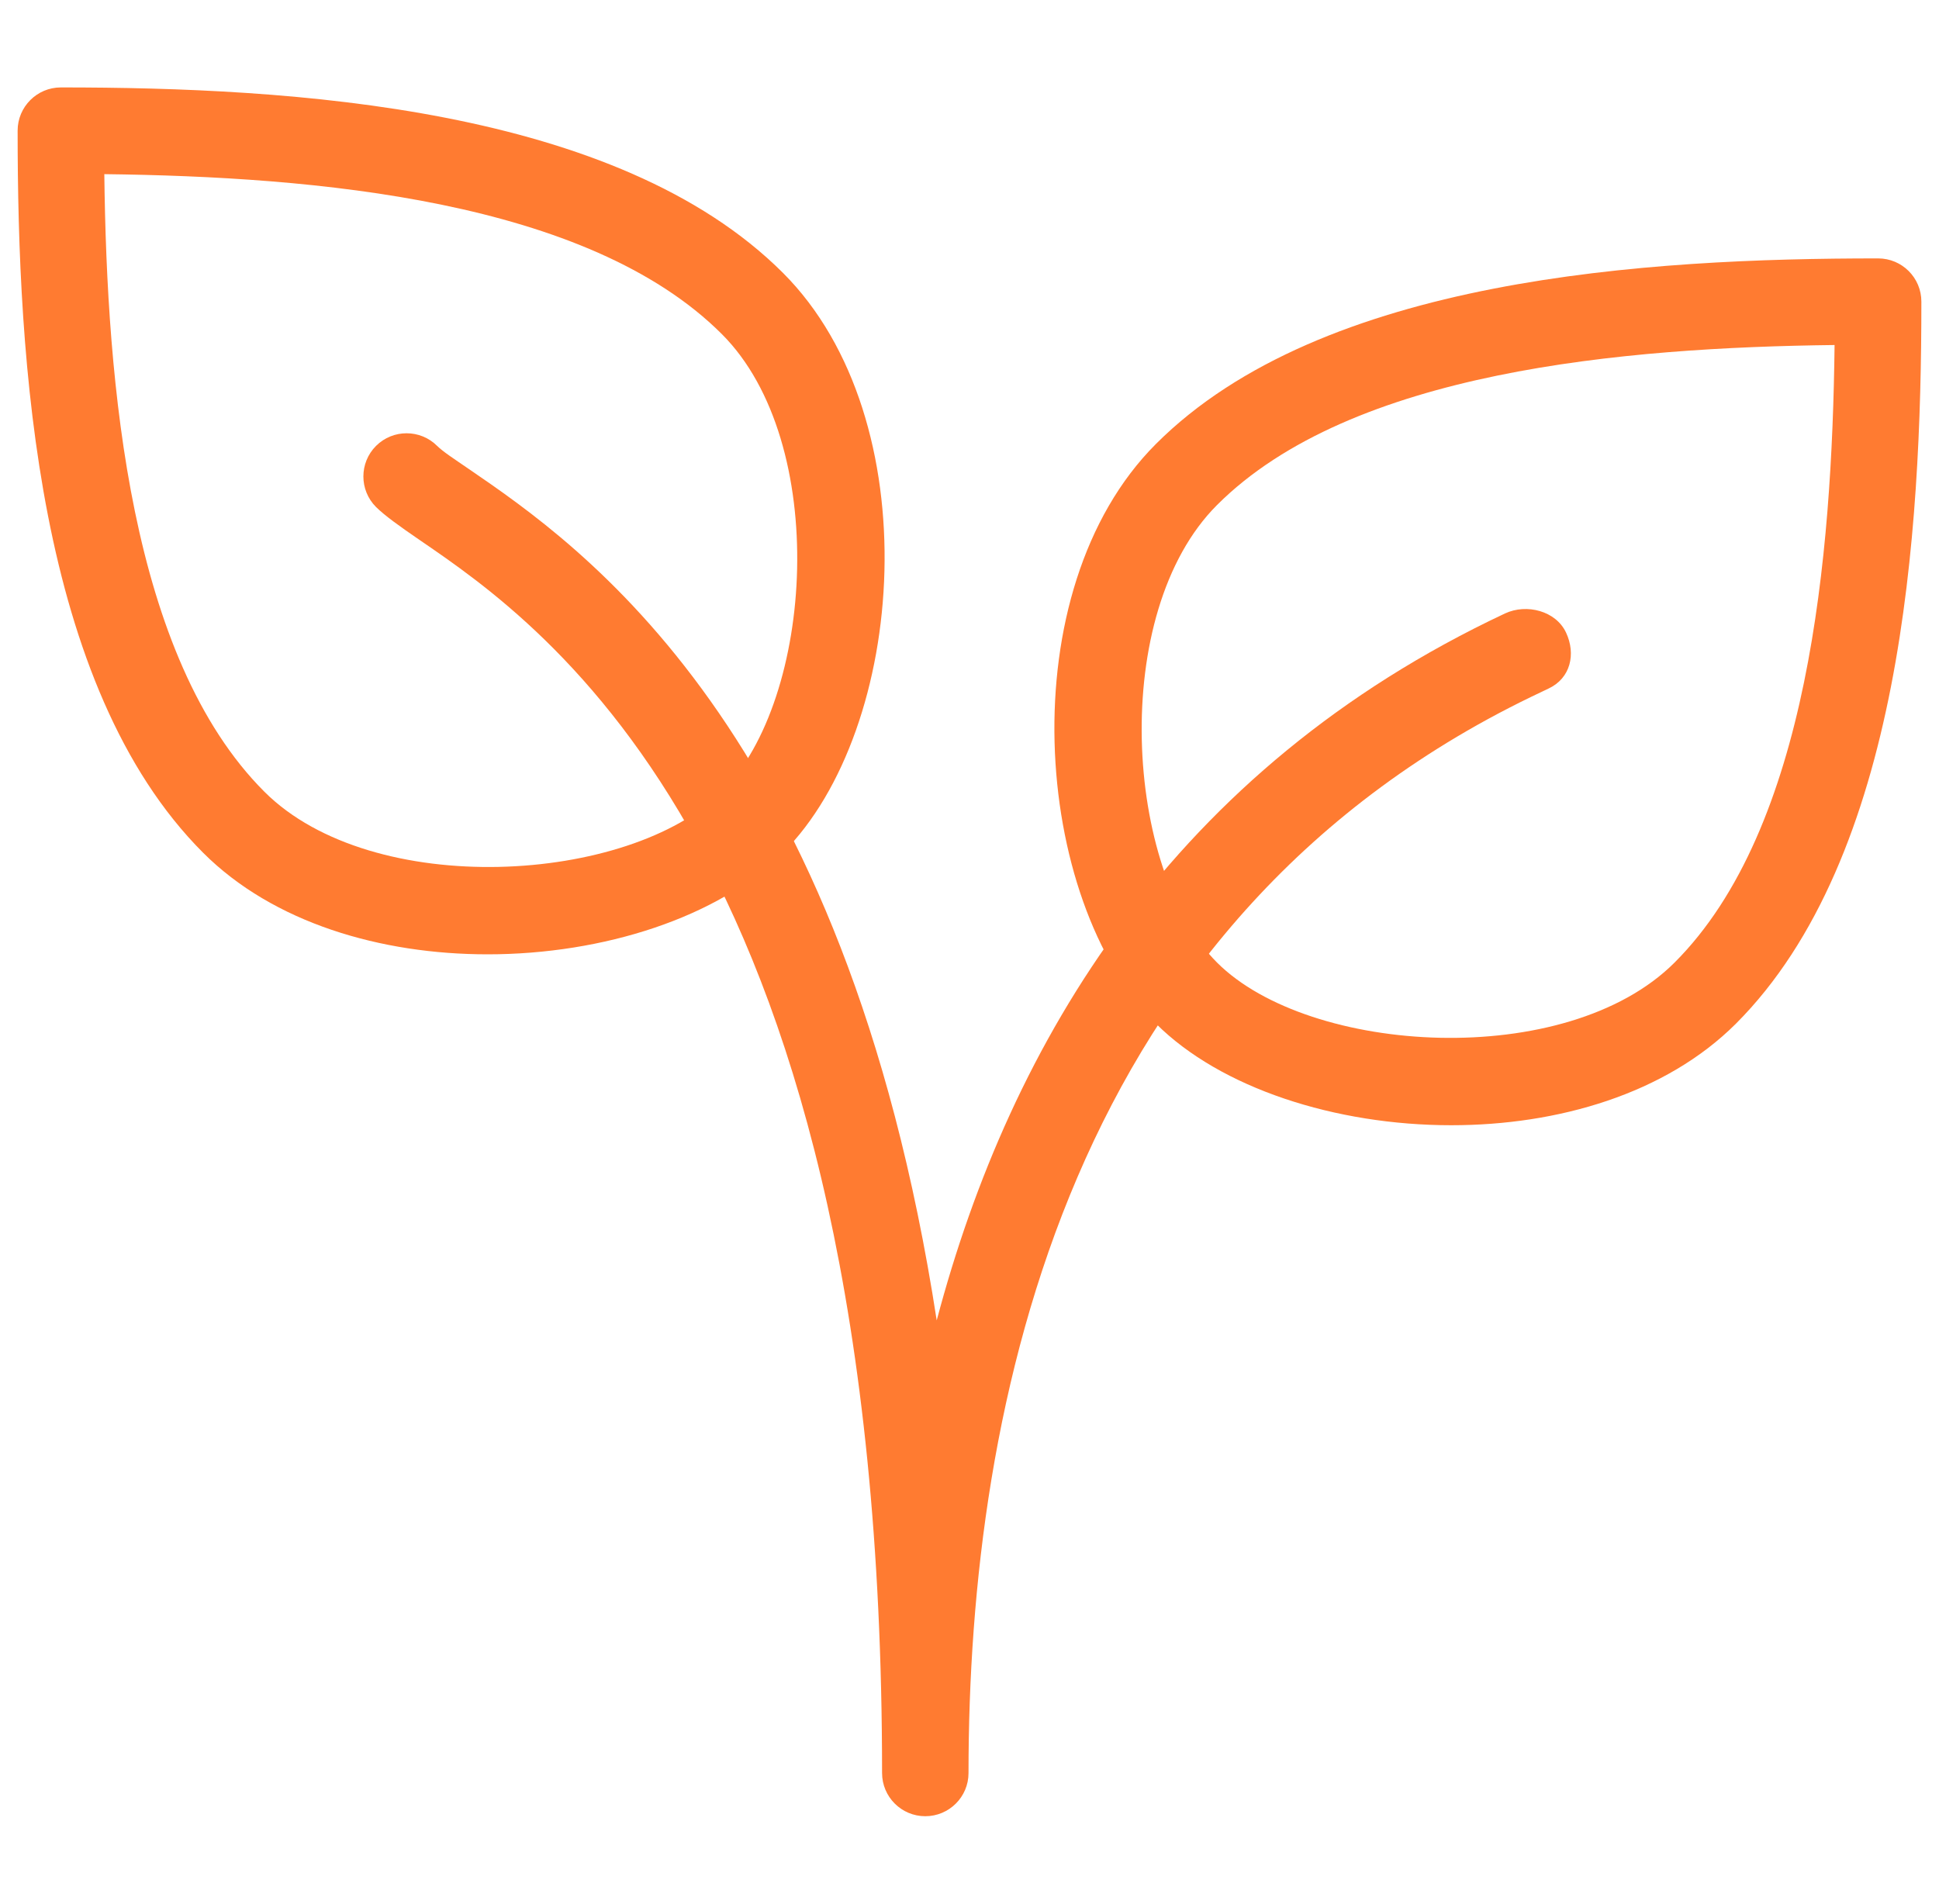
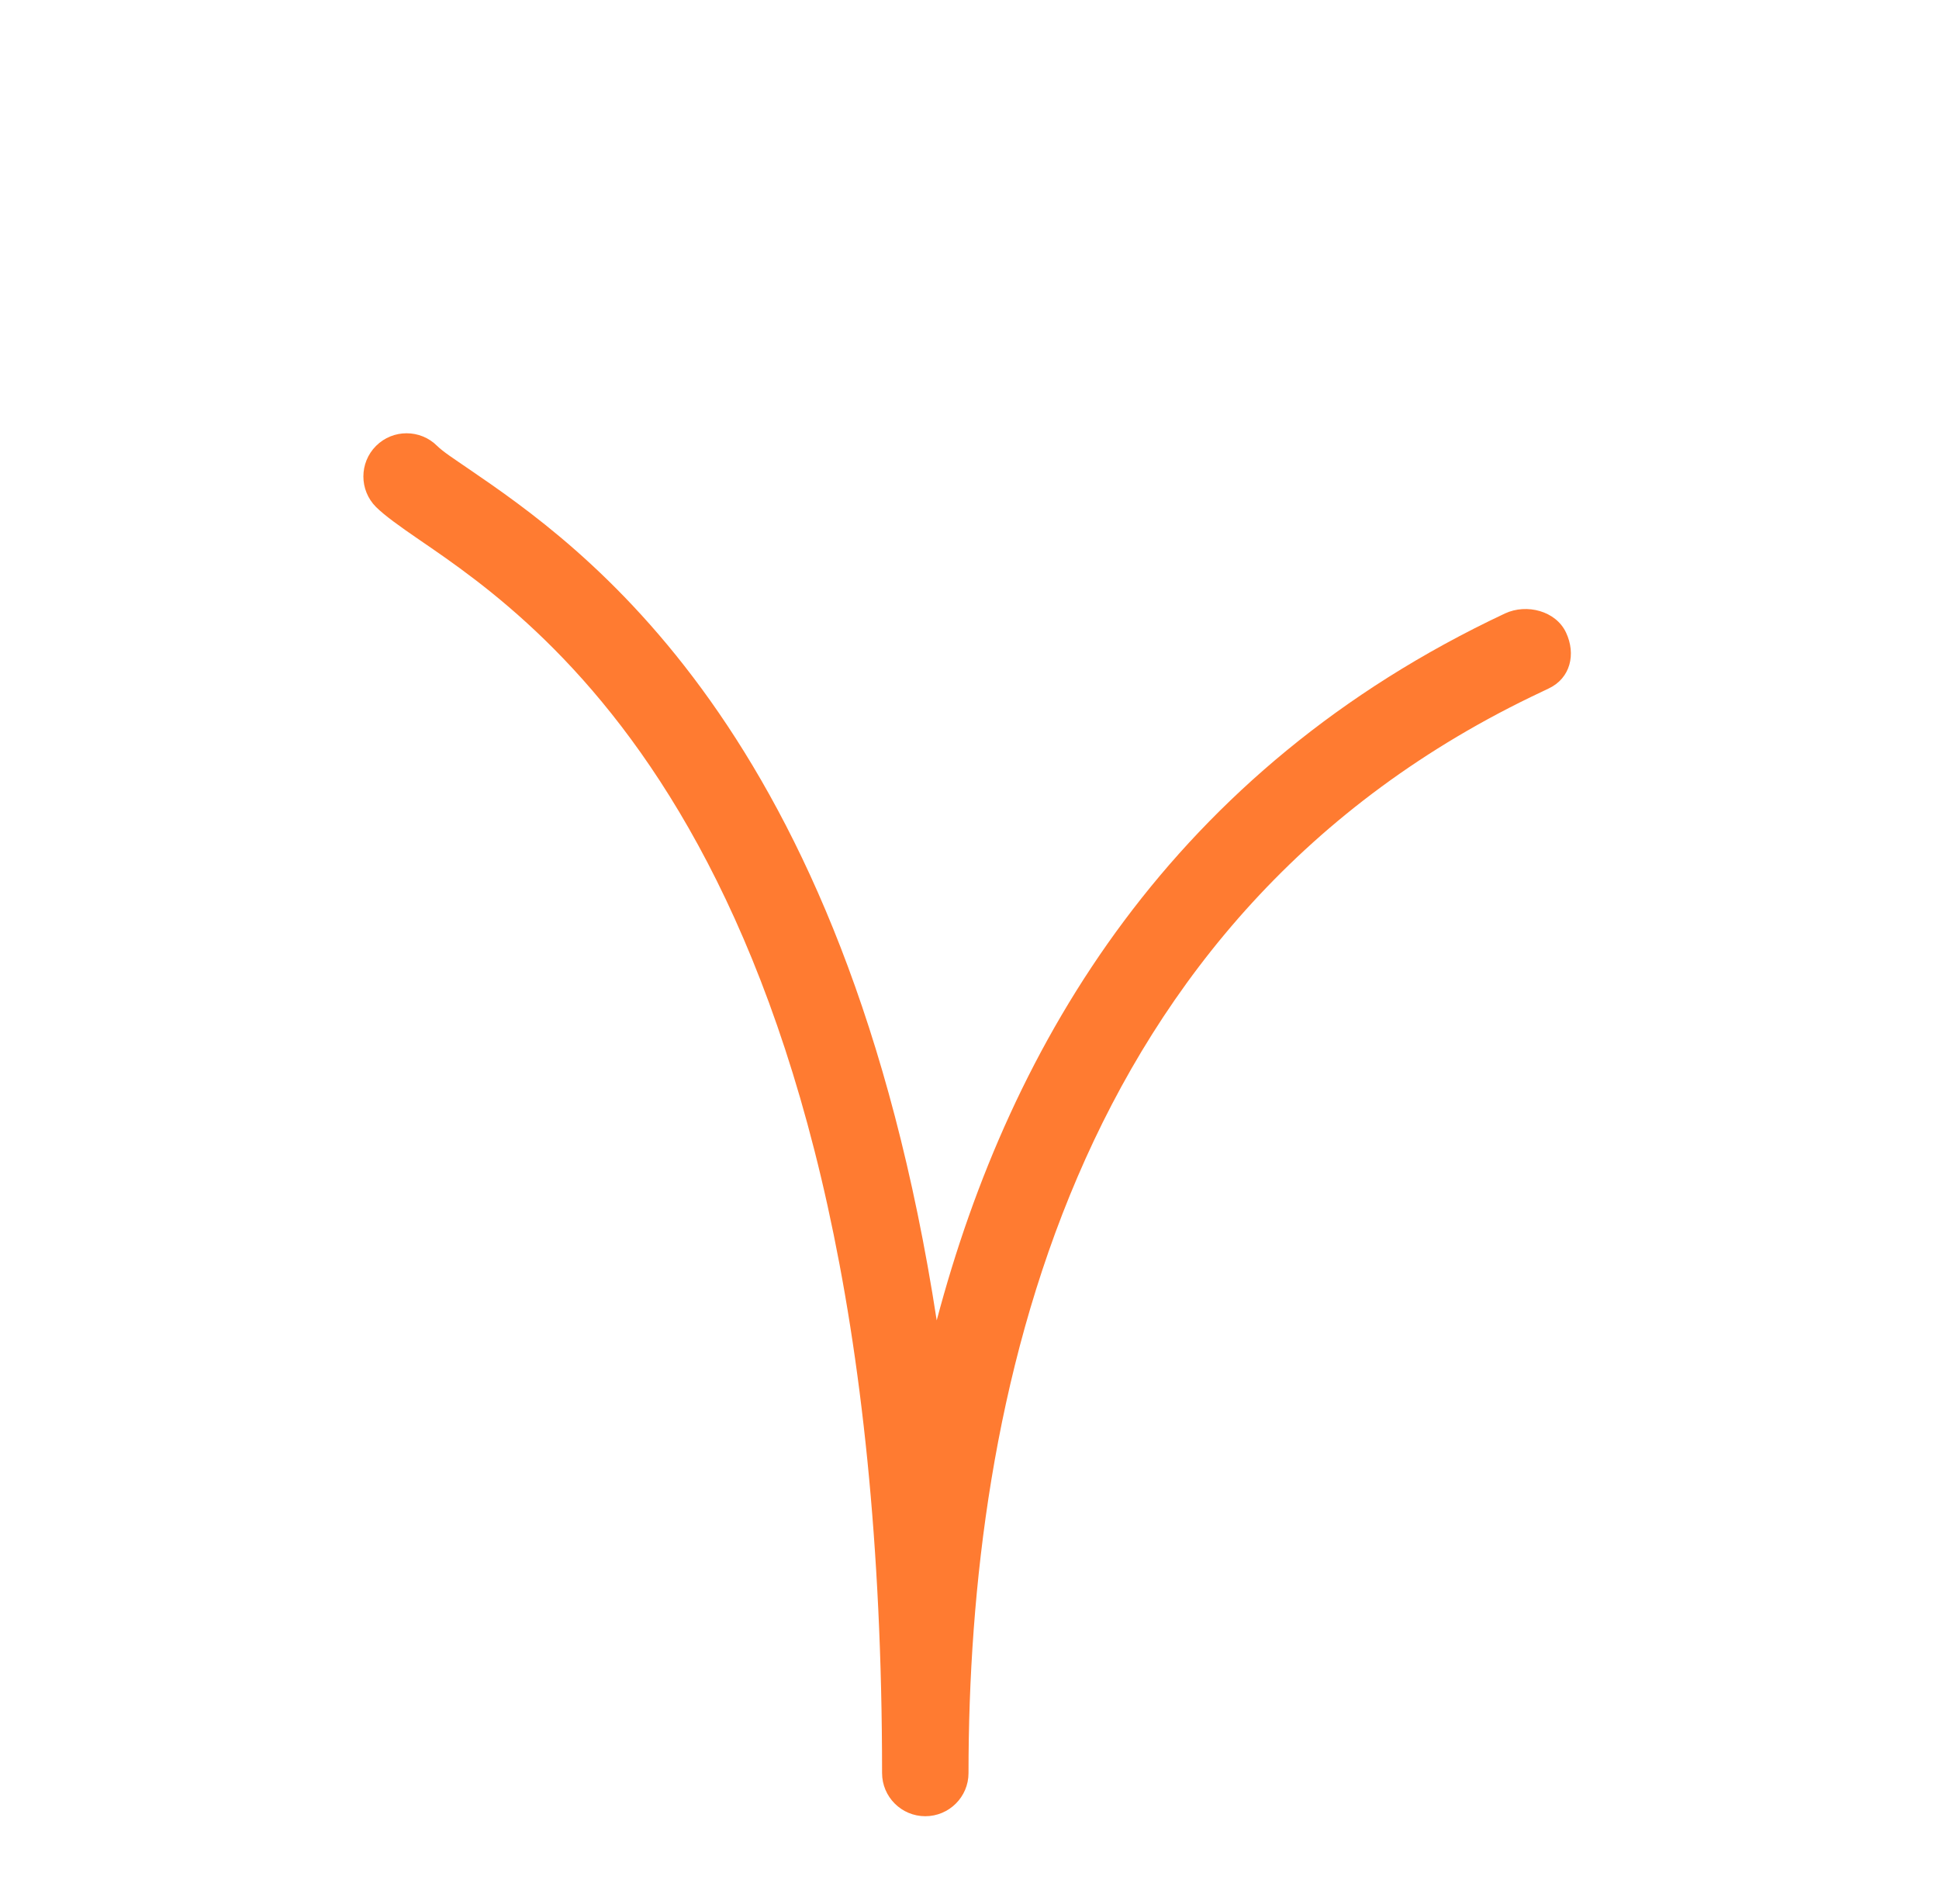
<svg xmlns="http://www.w3.org/2000/svg" width="55" height="54" viewBox="0 0 55 54" fill="none">
  <g clip-path="url(#clip0_232_6216)">
-     <path d="M22.21 7.742C17.492 3.027 8.261 2.48 1.726 2.48C1.049 2.48 0.5 3.03 0.5 3.706C0.5 10.241 1.044 19.473 5.762 24.19C7.753 26.181 10.806 27.071 13.831 27.071C17.119 27.071 20.378 26.02 22.21 24.188C25.724 20.674 26.368 11.899 22.21 7.742ZM20.476 22.457C17.853 25.078 10.568 25.526 7.498 22.457C3.69 18.649 3.03 10.913 2.959 4.94C8.932 5.011 16.668 5.67 20.476 9.478C23.546 12.548 23.098 19.836 20.476 22.457Z" fill="#FF7B31" />
-     <path d="M53.274 7.33C46.739 7.33 37.508 7.874 32.79 12.592C28.632 16.748 29.276 25.524 32.79 29.038C34.622 30.867 37.878 31.919 41.166 31.919C44.192 31.919 47.242 31.031 49.238 29.04C53.953 24.322 54.5 15.091 54.5 8.556C54.5 7.879 53.951 7.33 53.274 7.33ZM47.5 27.304C44.43 30.374 37.142 29.925 34.521 27.304C31.9 24.683 31.451 17.395 34.521 14.326C38.329 10.518 46.065 9.858 52.038 9.787C51.967 15.762 51.308 23.498 47.5 27.304Z" fill="#FF7B31" />
    <path d="M44.42 17.942C44.131 17.327 43.302 17.116 42.691 17.401C33.288 21.822 28.669 29.53 26.57 37.455C23.973 20.605 16.462 15.468 13.277 13.289C12.88 13.016 12.571 12.818 12.4 12.649C11.921 12.171 11.144 12.171 10.666 12.649C10.188 13.127 10.188 13.904 10.666 14.382C10.909 14.623 11.328 14.924 11.894 15.312C15.484 17.766 25.02 24.291 25.02 50.294C25.02 50.971 25.569 51.52 26.246 51.52C26.923 51.52 27.472 50.971 27.472 50.297C27.472 39.79 30.294 25.939 43.736 19.622C43.736 19.62 43.934 19.527 43.934 19.527C44.545 19.237 44.709 18.555 44.42 17.942Z" fill="#FF7B31" />
  </g>
  <defs>
    <clipPath id="clip0_232_6216">
      <rect width="54" height="54" fill="white" transform="translate(0.5)" />
    </clipPath>
  </defs>
</svg>